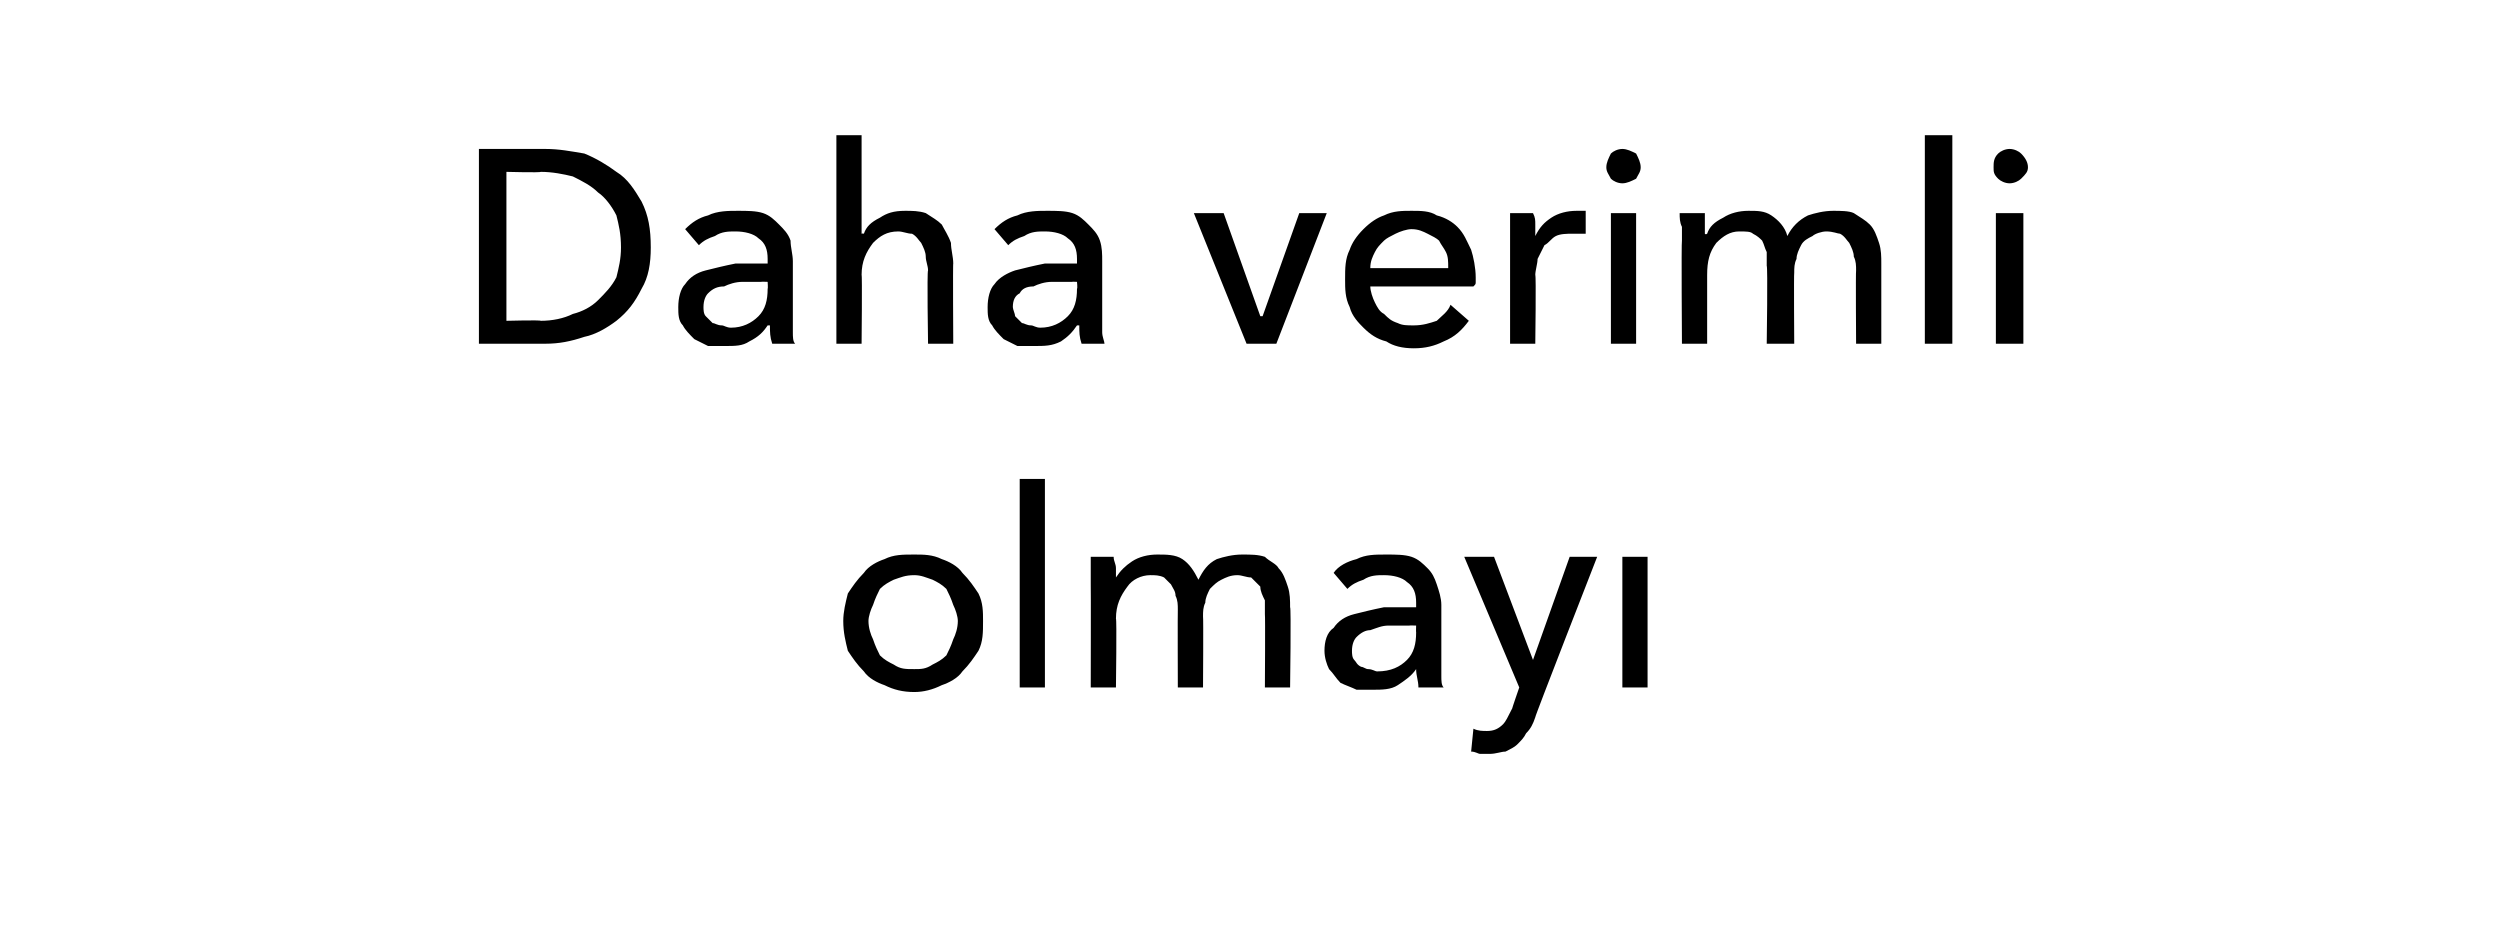
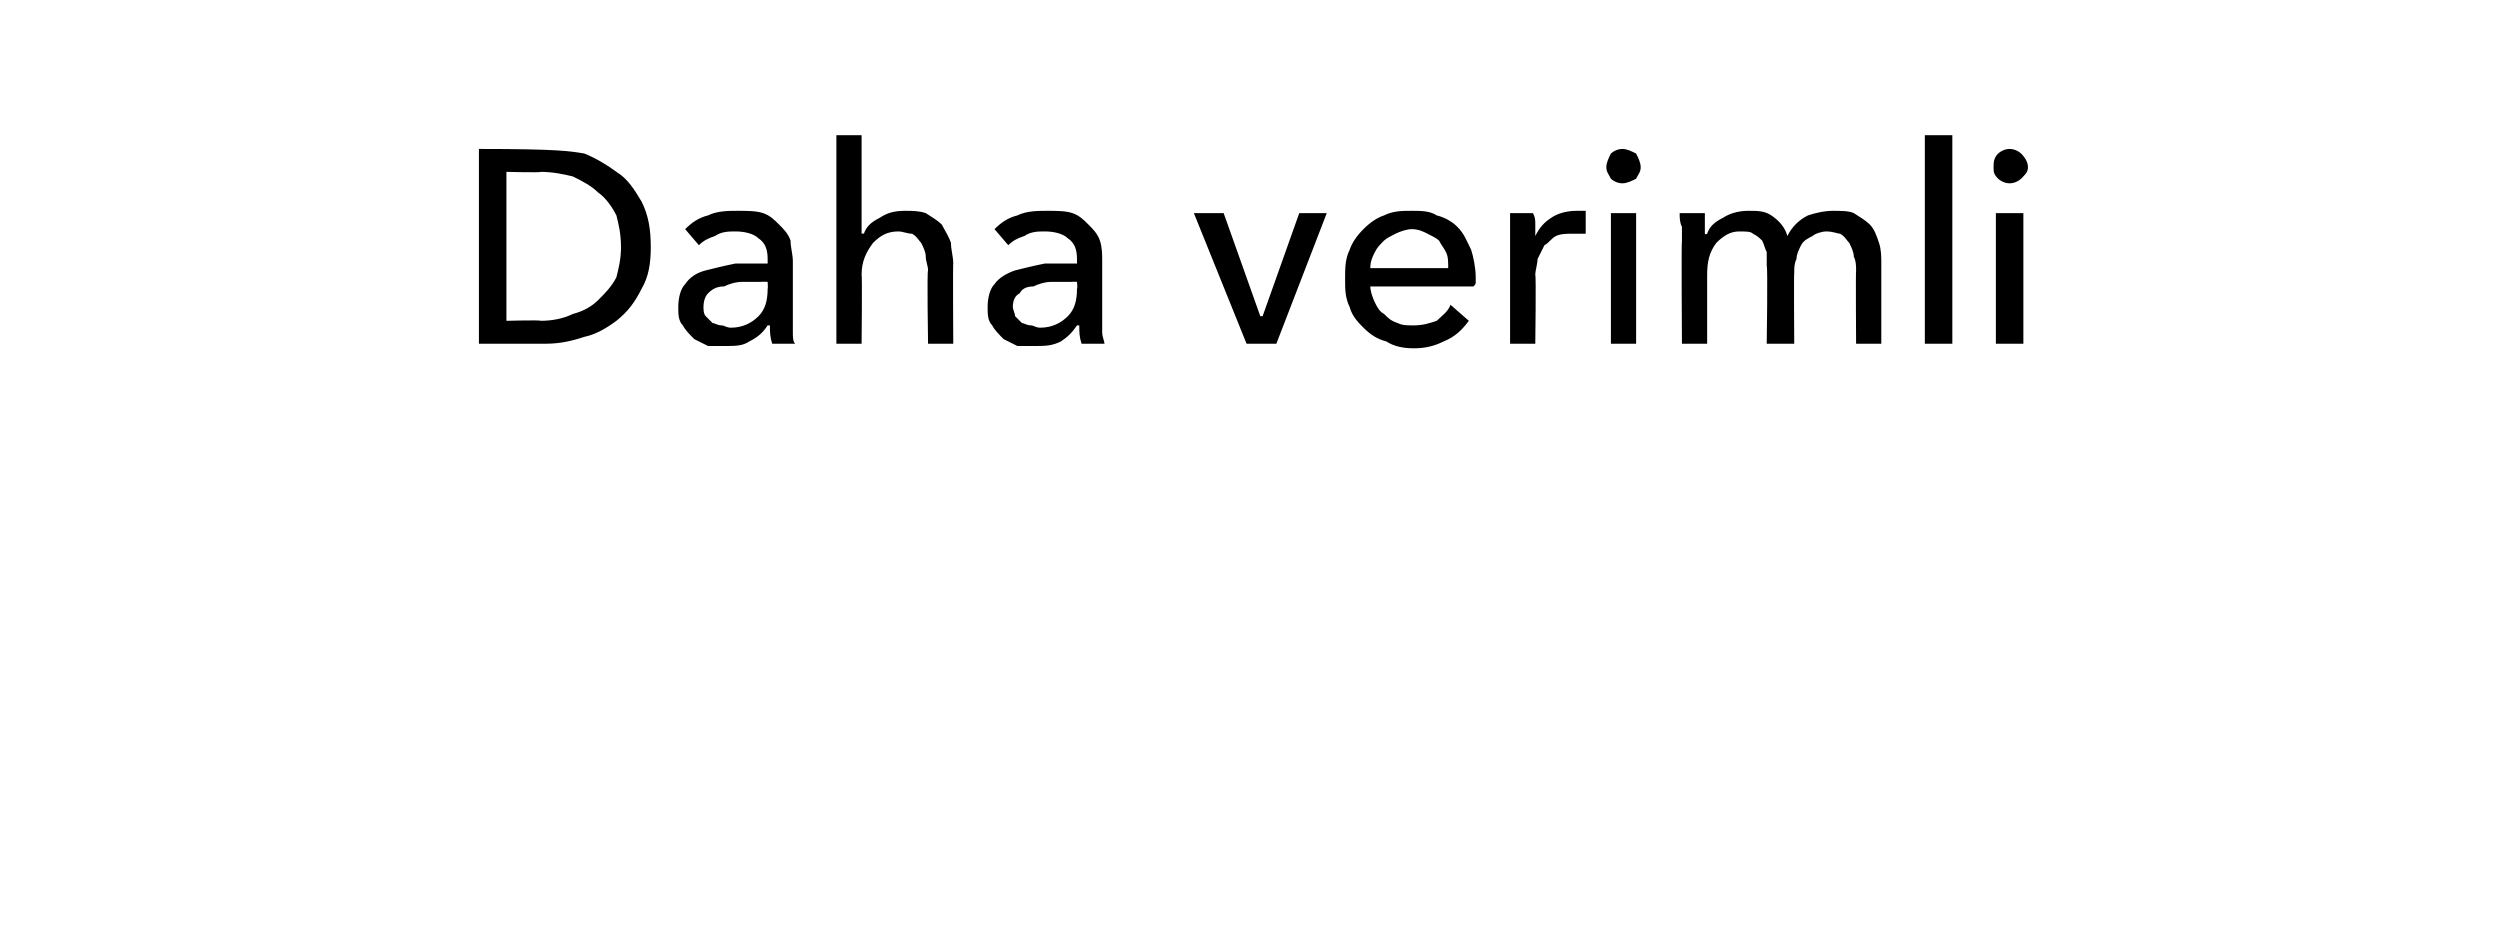
<svg xmlns="http://www.w3.org/2000/svg" version="1.1" width="109.1px" height="41.4px" viewBox="0 -3 109.1 41.4" style="top:-3px">
  <desc>Daha verimli olmayı</desc>
  <defs />
  <g id="Polygon307804">
-     <path d="M 42.9 24.1 C 42.9 24.6 42.9 25 42.7 25.4 C 42.5 25.7 42.3 26 42 26.3 C 41.8 26.6 41.4 26.8 41.1 26.9 C 40.7 27.1 40.3 27.2 39.9 27.2 C 39.4 27.2 39 27.1 38.6 26.9 C 38.3 26.8 37.9 26.6 37.7 26.3 C 37.4 26 37.2 25.7 37 25.4 C 36.9 25 36.8 24.6 36.8 24.1 C 36.8 23.7 36.9 23.3 37 22.9 C 37.2 22.6 37.4 22.3 37.7 22 C 37.9 21.7 38.3 21.5 38.6 21.4 C 39 21.2 39.4 21.2 39.9 21.2 C 40.3 21.2 40.7 21.2 41.1 21.4 C 41.4 21.5 41.8 21.7 42 22 C 42.3 22.3 42.5 22.6 42.7 22.9 C 42.9 23.3 42.9 23.7 42.9 24.1 Z M 41.8 24.1 C 41.8 23.9 41.7 23.6 41.6 23.4 C 41.5 23.1 41.4 22.9 41.3 22.7 C 41.1 22.5 40.9 22.4 40.7 22.3 C 40.4 22.2 40.2 22.1 39.9 22.1 C 39.5 22.1 39.3 22.2 39 22.3 C 38.8 22.4 38.6 22.5 38.4 22.7 C 38.3 22.9 38.2 23.1 38.1 23.4 C 38 23.6 37.9 23.9 37.9 24.1 C 37.9 24.4 38 24.7 38.1 24.9 C 38.2 25.2 38.3 25.4 38.4 25.6 C 38.6 25.8 38.8 25.9 39 26 C 39.3 26.2 39.5 26.2 39.9 26.2 C 40.2 26.2 40.4 26.2 40.7 26 C 40.9 25.9 41.1 25.8 41.3 25.6 C 41.4 25.4 41.5 25.2 41.6 24.9 C 41.7 24.7 41.8 24.4 41.8 24.1 Z M 45.6 27 L 44.5 27 L 44.5 17.9 L 45.6 17.9 L 45.6 27 Z M 48.7 22.2 C 48.9 21.9 49.1 21.7 49.4 21.5 C 49.7 21.3 50.1 21.2 50.5 21.2 C 50.9 21.2 51.3 21.2 51.6 21.4 C 51.9 21.6 52.1 21.9 52.3 22.3 C 52.5 21.9 52.7 21.6 53.1 21.4 C 53.4 21.3 53.8 21.2 54.2 21.2 C 54.6 21.2 54.9 21.2 55.2 21.3 C 55.4 21.5 55.7 21.6 55.8 21.8 C 56 22 56.1 22.3 56.2 22.6 C 56.3 22.9 56.3 23.2 56.3 23.5 C 56.35 23.47 56.3 27 56.3 27 L 55.2 27 C 55.2 27 55.22 23.84 55.2 23.8 C 55.2 23.6 55.2 23.4 55.2 23.2 C 55.1 23 55 22.8 55 22.6 C 54.9 22.5 54.7 22.3 54.6 22.2 C 54.4 22.2 54.2 22.1 54 22.1 C 53.7 22.1 53.5 22.2 53.3 22.3 C 53.1 22.4 53 22.5 52.8 22.7 C 52.7 22.9 52.6 23.1 52.6 23.3 C 52.5 23.5 52.5 23.7 52.5 23.9 C 52.52 23.93 52.5 27 52.5 27 L 51.4 27 C 51.4 27 51.39 23.62 51.4 23.6 C 51.4 23.4 51.4 23.2 51.3 23 C 51.3 22.8 51.2 22.7 51.1 22.5 C 51 22.4 50.9 22.3 50.8 22.2 C 50.6 22.1 50.4 22.1 50.2 22.1 C 49.8 22.1 49.4 22.3 49.2 22.6 C 48.9 23 48.7 23.4 48.7 24 C 48.74 23.98 48.7 27 48.7 27 L 47.6 27 C 47.6 27 47.61 22.54 47.6 22.5 C 47.6 22.4 47.6 22.2 47.6 21.9 C 47.6 21.7 47.6 21.5 47.6 21.3 C 47.6 21.3 48.6 21.3 48.6 21.3 C 48.6 21.5 48.7 21.6 48.7 21.8 C 48.7 22 48.7 22.1 48.7 22.2 C 48.68 22.25 48.7 22.2 48.7 22.2 C 48.7 22.2 48.71 22.25 48.7 22.2 Z M 61.8 23.3 C 61.8 22.9 61.7 22.6 61.4 22.4 C 61.2 22.2 60.8 22.1 60.4 22.1 C 60.1 22.1 59.8 22.1 59.5 22.3 C 59.2 22.4 59 22.5 58.8 22.7 C 58.8 22.7 58.2 22 58.2 22 C 58.4 21.7 58.8 21.5 59.2 21.4 C 59.6 21.2 60 21.2 60.5 21.2 C 60.9 21.2 61.3 21.2 61.6 21.3 C 61.9 21.4 62.1 21.6 62.3 21.8 C 62.5 22 62.6 22.2 62.7 22.5 C 62.8 22.8 62.9 23.1 62.9 23.4 C 62.9 23.4 62.9 25.9 62.9 25.9 C 62.9 26.1 62.9 26.3 62.9 26.5 C 62.9 26.7 62.9 26.9 63 27 C 63 27 61.9 27 61.9 27 C 61.9 26.7 61.8 26.5 61.8 26.2 C 61.8 26.2 61.8 26.2 61.8 26.2 C 61.6 26.5 61.3 26.7 61 26.9 C 60.7 27.1 60.3 27.1 59.9 27.1 C 59.7 27.1 59.4 27.1 59.2 27.1 C 59 27 58.7 26.9 58.5 26.8 C 58.3 26.6 58.2 26.4 58 26.2 C 57.9 26 57.8 25.7 57.8 25.4 C 57.8 25 57.9 24.6 58.2 24.4 C 58.4 24.1 58.7 23.9 59.1 23.8 C 59.5 23.7 59.9 23.6 60.4 23.5 C 60.8 23.5 61.3 23.5 61.8 23.5 C 61.8 23.5 61.8 23.3 61.8 23.3 Z M 61.5 24.3 C 61.2 24.3 60.9 24.3 60.6 24.3 C 60.3 24.3 60.1 24.4 59.8 24.5 C 59.6 24.5 59.4 24.6 59.2 24.8 C 59.1 24.9 59 25.1 59 25.4 C 59 25.5 59 25.7 59.1 25.8 C 59.2 25.9 59.2 26 59.4 26.1 C 59.5 26.1 59.6 26.2 59.7 26.2 C 59.9 26.2 60 26.3 60.1 26.3 C 60.7 26.3 61.1 26.1 61.4 25.8 C 61.7 25.5 61.8 25.1 61.8 24.6 C 61.79 24.59 61.8 24.3 61.8 24.3 C 61.8 24.3 61.52 24.29 61.5 24.3 Z M 66.9 25.8 L 66.9 25.8 L 68.5 21.3 L 69.7 21.3 C 69.7 21.3 66.95 28.34 67 28.3 C 66.9 28.6 66.8 28.8 66.6 29 C 66.5 29.2 66.4 29.3 66.2 29.5 C 66.1 29.6 65.9 29.7 65.7 29.8 C 65.5 29.8 65.3 29.9 65 29.9 C 64.9 29.9 64.7 29.9 64.6 29.9 C 64.5 29.9 64.4 29.8 64.2 29.8 C 64.2 29.8 64.3 28.8 64.3 28.8 C 64.5 28.9 64.7 28.9 64.9 28.9 C 65.2 28.9 65.4 28.8 65.6 28.6 C 65.7 28.5 65.8 28.3 66 27.9 C 65.97 27.95 66.3 27 66.3 27 L 63.9 21.3 L 65.2 21.3 L 66.9 25.8 Z M 71.9 27 L 70.8 27 L 70.8 21.3 L 71.9 21.3 L 71.9 27 Z " stroke="none" fill="#000" />
-   </g>
+     </g>
  <g id="Polygon307803">
-     <path d="M 20.9 3.5 C 20.9 3.5 23.82 3.5 23.8 3.5 C 24.4 3.5 24.9 3.6 25.5 3.7 C 26 3.9 26.5 4.2 26.9 4.5 C 27.4 4.8 27.7 5.3 28 5.8 C 28.3 6.4 28.4 7 28.4 7.8 C 28.4 8.5 28.3 9.1 28 9.6 C 27.7 10.2 27.4 10.6 26.9 11 C 26.5 11.3 26 11.6 25.5 11.7 C 24.9 11.9 24.4 12 23.8 12 C 23.82 12 20.9 12 20.9 12 L 20.9 3.5 Z M 22.1 11 C 22.1 11 23.58 10.96 23.6 11 C 24.1 11 24.6 10.9 25 10.7 C 25.4 10.6 25.8 10.4 26.1 10.1 C 26.4 9.8 26.7 9.5 26.9 9.1 C 27 8.7 27.1 8.3 27.1 7.8 C 27.1 7.2 27 6.8 26.9 6.4 C 26.7 6 26.4 5.6 26.1 5.4 C 25.8 5.1 25.4 4.9 25 4.7 C 24.6 4.6 24.1 4.5 23.6 4.5 C 23.58 4.54 22.1 4.5 22.1 4.5 L 22.1 11 Z M 33.5 8.3 C 33.5 7.9 33.4 7.6 33.1 7.4 C 32.9 7.2 32.5 7.1 32.1 7.1 C 31.8 7.1 31.5 7.1 31.2 7.3 C 30.9 7.4 30.7 7.5 30.5 7.7 C 30.5 7.7 29.9 7 29.9 7 C 30.2 6.7 30.5 6.5 30.9 6.4 C 31.3 6.2 31.8 6.2 32.2 6.2 C 32.6 6.2 33 6.2 33.3 6.3 C 33.6 6.4 33.8 6.6 34 6.8 C 34.2 7 34.4 7.2 34.5 7.5 C 34.5 7.8 34.6 8.1 34.6 8.4 C 34.6 8.4 34.6 10.9 34.6 10.9 C 34.6 11.1 34.6 11.3 34.6 11.5 C 34.6 11.7 34.6 11.9 34.7 12 C 34.7 12 33.7 12 33.7 12 C 33.6 11.7 33.6 11.5 33.6 11.2 C 33.6 11.2 33.5 11.2 33.5 11.2 C 33.3 11.5 33.1 11.7 32.7 11.9 C 32.4 12.1 32.1 12.1 31.6 12.1 C 31.4 12.1 31.2 12.1 30.9 12.1 C 30.7 12 30.5 11.9 30.3 11.8 C 30.1 11.6 29.9 11.4 29.8 11.2 C 29.6 11 29.6 10.7 29.6 10.4 C 29.6 10 29.7 9.6 29.9 9.4 C 30.1 9.1 30.4 8.9 30.8 8.8 C 31.2 8.7 31.6 8.6 32.1 8.5 C 32.6 8.5 33 8.5 33.5 8.5 C 33.5 8.5 33.5 8.3 33.5 8.3 Z M 33.2 9.3 C 33 9.3 32.7 9.3 32.4 9.3 C 32.1 9.3 31.8 9.4 31.6 9.5 C 31.3 9.5 31.1 9.6 30.9 9.8 C 30.8 9.9 30.7 10.1 30.7 10.4 C 30.7 10.5 30.7 10.7 30.8 10.8 C 30.9 10.9 31 11 31.1 11.1 C 31.2 11.1 31.3 11.2 31.5 11.2 C 31.6 11.2 31.7 11.3 31.9 11.3 C 32.4 11.3 32.8 11.1 33.1 10.8 C 33.4 10.5 33.5 10.1 33.5 9.6 C 33.52 9.59 33.5 9.3 33.5 9.3 C 33.5 9.3 33.24 9.29 33.2 9.3 Z M 37.7 7.2 C 37.8 6.9 38 6.7 38.4 6.5 C 38.7 6.3 39 6.2 39.5 6.2 C 39.8 6.2 40.1 6.2 40.4 6.3 C 40.7 6.5 40.9 6.6 41.1 6.8 C 41.2 7 41.4 7.3 41.5 7.6 C 41.5 7.9 41.6 8.2 41.6 8.5 C 41.58 8.47 41.6 12 41.6 12 L 40.5 12 C 40.5 12 40.45 8.85 40.5 8.8 C 40.5 8.6 40.4 8.4 40.4 8.2 C 40.4 8 40.3 7.8 40.2 7.6 C 40.1 7.5 40 7.3 39.8 7.2 C 39.6 7.2 39.4 7.1 39.2 7.1 C 38.7 7.1 38.4 7.3 38.1 7.6 C 37.8 8 37.6 8.4 37.6 9 C 37.63 8.98 37.6 12 37.6 12 L 36.5 12 L 36.5 2.9 L 37.6 2.9 L 37.6 7.2 C 37.6 7.2 37.66 7.18 37.7 7.2 Z M 47 8.3 C 47 7.9 46.9 7.6 46.6 7.4 C 46.4 7.2 46 7.1 45.6 7.1 C 45.3 7.1 45 7.1 44.7 7.3 C 44.4 7.4 44.2 7.5 44 7.7 C 44 7.7 43.4 7 43.4 7 C 43.7 6.7 44 6.5 44.4 6.4 C 44.8 6.2 45.3 6.2 45.7 6.2 C 46.1 6.2 46.5 6.2 46.8 6.3 C 47.1 6.4 47.3 6.6 47.5 6.8 C 47.7 7 47.9 7.2 48 7.5 C 48.1 7.8 48.1 8.1 48.1 8.4 C 48.1 8.4 48.1 10.9 48.1 10.9 C 48.1 11.1 48.1 11.3 48.1 11.5 C 48.1 11.7 48.2 11.9 48.2 12 C 48.2 12 47.2 12 47.2 12 C 47.1 11.7 47.1 11.5 47.1 11.2 C 47.1 11.2 47 11.2 47 11.2 C 46.8 11.5 46.6 11.7 46.3 11.9 C 45.9 12.1 45.6 12.1 45.1 12.1 C 44.9 12.1 44.7 12.1 44.4 12.1 C 44.2 12 44 11.9 43.8 11.8 C 43.6 11.6 43.4 11.4 43.3 11.2 C 43.1 11 43.1 10.7 43.1 10.4 C 43.1 10 43.2 9.6 43.4 9.4 C 43.6 9.1 44 8.9 44.3 8.8 C 44.7 8.7 45.1 8.6 45.6 8.5 C 46.1 8.5 46.5 8.5 47 8.5 C 47 8.5 47 8.3 47 8.3 Z M 46.8 9.3 C 46.5 9.3 46.2 9.3 45.9 9.3 C 45.6 9.3 45.3 9.4 45.1 9.5 C 44.8 9.5 44.6 9.6 44.5 9.8 C 44.3 9.9 44.2 10.1 44.2 10.4 C 44.2 10.5 44.3 10.7 44.3 10.8 C 44.4 10.9 44.5 11 44.6 11.1 C 44.7 11.1 44.8 11.2 45 11.2 C 45.1 11.2 45.2 11.3 45.4 11.3 C 45.9 11.3 46.3 11.1 46.6 10.8 C 46.9 10.5 47 10.1 47 9.6 C 47.03 9.59 47 9.3 47 9.3 C 47 9.3 46.75 9.29 46.8 9.3 Z M 55.7 12 L 54.4 12 L 52.1 6.3 L 53.4 6.3 L 55 10.8 L 55.1 10.8 L 56.7 6.3 L 57.9 6.3 L 55.7 12 Z M 63.2 8.7 C 63.2 8.4 63.2 8.2 63.1 8 C 63 7.8 62.9 7.7 62.8 7.5 C 62.7 7.4 62.5 7.3 62.3 7.2 C 62.1 7.1 61.9 7 61.6 7 C 61.4 7 61.1 7.1 60.9 7.2 C 60.7 7.3 60.5 7.4 60.4 7.5 C 60.2 7.7 60.1 7.8 60 8 C 59.9 8.2 59.8 8.4 59.8 8.7 C 59.8 8.7 63.2 8.7 63.2 8.7 Z M 64.4 9.1 C 64.4 9.2 64.4 9.2 64.4 9.3 C 64.4 9.4 64.4 9.4 64.3 9.5 C 64.3 9.5 59.8 9.5 59.8 9.5 C 59.8 9.7 59.9 10 60 10.2 C 60.1 10.4 60.2 10.6 60.4 10.7 C 60.6 10.9 60.7 11 61 11.1 C 61.2 11.2 61.4 11.2 61.7 11.2 C 62.1 11.2 62.4 11.1 62.7 11 C 62.9 10.8 63.2 10.6 63.3 10.3 C 63.3 10.3 64.1 11 64.1 11 C 63.8 11.4 63.5 11.7 63 11.9 C 62.6 12.1 62.2 12.2 61.7 12.2 C 61.2 12.2 60.8 12.1 60.5 11.9 C 60.1 11.8 59.8 11.6 59.5 11.3 C 59.3 11.1 59 10.8 58.9 10.4 C 58.7 10 58.7 9.6 58.7 9.2 C 58.7 8.7 58.7 8.3 58.9 7.9 C 59 7.6 59.2 7.3 59.5 7 C 59.8 6.7 60.1 6.5 60.4 6.4 C 60.8 6.2 61.2 6.2 61.6 6.2 C 62 6.2 62.4 6.2 62.7 6.4 C 63.1 6.5 63.4 6.7 63.6 6.9 C 63.9 7.2 64 7.5 64.2 7.9 C 64.3 8.2 64.4 8.7 64.4 9.1 Z M 65.9 7.5 C 65.9 7.4 65.9 7.2 65.9 6.9 C 65.9 6.7 65.9 6.5 65.9 6.3 C 65.9 6.3 66.9 6.3 66.9 6.3 C 67 6.5 67 6.6 67 6.8 C 67 7 67 7.2 67 7.3 C 67 7.3 67 7.3 67 7.3 C 67.2 6.9 67.4 6.7 67.7 6.5 C 68 6.3 68.4 6.2 68.8 6.2 C 68.9 6.2 69.1 6.2 69.2 6.2 C 69.2 6.2 69.2 7.2 69.2 7.2 C 69 7.2 68.8 7.2 68.6 7.2 C 68.4 7.2 68.1 7.2 67.9 7.3 C 67.7 7.4 67.6 7.6 67.4 7.7 C 67.3 7.9 67.2 8.1 67.1 8.3 C 67.1 8.5 67 8.8 67 9 C 67.04 9.01 67 12 67 12 L 65.9 12 L 65.9 7.5 C 65.9 7.5 65.92 7.54 65.9 7.5 Z M 71.4 12 L 70.3 12 L 70.3 6.3 L 71.4 6.3 L 71.4 12 Z M 71.6 4.3 C 71.6 4.5 71.5 4.6 71.4 4.8 C 71.2 4.9 71 5 70.8 5 C 70.6 5 70.4 4.9 70.3 4.8 C 70.2 4.6 70.1 4.5 70.1 4.3 C 70.1 4.1 70.2 3.9 70.3 3.7 C 70.4 3.6 70.6 3.5 70.8 3.5 C 71 3.5 71.2 3.6 71.4 3.7 C 71.5 3.9 71.6 4.1 71.6 4.3 Z M 74.5 7.2 C 74.6 6.9 74.8 6.7 75.2 6.5 C 75.5 6.3 75.9 6.2 76.3 6.2 C 76.7 6.2 77 6.2 77.3 6.4 C 77.6 6.6 77.9 6.9 78 7.3 C 78.2 6.9 78.5 6.6 78.9 6.4 C 79.2 6.3 79.6 6.2 80 6.2 C 80.3 6.2 80.7 6.2 80.9 6.3 C 81.2 6.5 81.4 6.6 81.6 6.8 C 81.8 7 81.9 7.3 82 7.6 C 82.1 7.9 82.1 8.2 82.1 8.5 C 82.1 8.47 82.1 12 82.1 12 L 81 12 C 81 12 80.98 8.84 81 8.8 C 81 8.6 81 8.4 80.9 8.2 C 80.9 8 80.8 7.8 80.7 7.6 C 80.6 7.5 80.5 7.3 80.3 7.2 C 80.2 7.2 80 7.1 79.7 7.1 C 79.5 7.1 79.2 7.2 79.1 7.3 C 78.9 7.4 78.7 7.5 78.6 7.7 C 78.5 7.9 78.4 8.1 78.4 8.3 C 78.3 8.5 78.3 8.7 78.3 8.9 C 78.28 8.93 78.3 12 78.3 12 L 77.1 12 C 77.1 12 77.15 8.62 77.1 8.6 C 77.1 8.4 77.1 8.2 77.1 8 C 77 7.8 77 7.7 76.9 7.5 C 76.8 7.4 76.7 7.3 76.5 7.2 C 76.4 7.1 76.2 7.1 75.9 7.1 C 75.5 7.1 75.2 7.3 74.9 7.6 C 74.6 8 74.5 8.4 74.5 9 C 74.5 8.98 74.5 12 74.5 12 L 73.4 12 C 73.4 12 73.37 7.54 73.4 7.5 C 73.4 7.4 73.4 7.2 73.4 6.9 C 73.3 6.7 73.3 6.5 73.3 6.3 C 73.3 6.3 74.4 6.3 74.4 6.3 C 74.4 6.5 74.4 6.6 74.4 6.8 C 74.4 7 74.4 7.1 74.4 7.2 C 74.44 7.25 74.5 7.2 74.5 7.2 C 74.5 7.2 74.47 7.25 74.5 7.2 Z M 85.2 12 L 84 12 L 84 2.9 L 85.2 2.9 L 85.2 12 Z M 88.3 12 L 87.1 12 L 87.1 6.3 L 88.3 6.3 L 88.3 12 Z M 88.5 4.3 C 88.5 4.5 88.4 4.6 88.2 4.8 C 88.1 4.9 87.9 5 87.7 5 C 87.5 5 87.3 4.9 87.2 4.8 C 87 4.6 87 4.5 87 4.3 C 87 4.1 87 3.9 87.2 3.7 C 87.3 3.6 87.5 3.5 87.7 3.5 C 87.9 3.5 88.1 3.6 88.2 3.7 C 88.4 3.9 88.5 4.1 88.5 4.3 Z " stroke="none" fill="#000" />
+     <path d="M 20.9 3.5 C 24.4 3.5 24.9 3.6 25.5 3.7 C 26 3.9 26.5 4.2 26.9 4.5 C 27.4 4.8 27.7 5.3 28 5.8 C 28.3 6.4 28.4 7 28.4 7.8 C 28.4 8.5 28.3 9.1 28 9.6 C 27.7 10.2 27.4 10.6 26.9 11 C 26.5 11.3 26 11.6 25.5 11.7 C 24.9 11.9 24.4 12 23.8 12 C 23.82 12 20.9 12 20.9 12 L 20.9 3.5 Z M 22.1 11 C 22.1 11 23.58 10.96 23.6 11 C 24.1 11 24.6 10.9 25 10.7 C 25.4 10.6 25.8 10.4 26.1 10.1 C 26.4 9.8 26.7 9.5 26.9 9.1 C 27 8.7 27.1 8.3 27.1 7.8 C 27.1 7.2 27 6.8 26.9 6.4 C 26.7 6 26.4 5.6 26.1 5.4 C 25.8 5.1 25.4 4.9 25 4.7 C 24.6 4.6 24.1 4.5 23.6 4.5 C 23.58 4.54 22.1 4.5 22.1 4.5 L 22.1 11 Z M 33.5 8.3 C 33.5 7.9 33.4 7.6 33.1 7.4 C 32.9 7.2 32.5 7.1 32.1 7.1 C 31.8 7.1 31.5 7.1 31.2 7.3 C 30.9 7.4 30.7 7.5 30.5 7.7 C 30.5 7.7 29.9 7 29.9 7 C 30.2 6.7 30.5 6.5 30.9 6.4 C 31.3 6.2 31.8 6.2 32.2 6.2 C 32.6 6.2 33 6.2 33.3 6.3 C 33.6 6.4 33.8 6.6 34 6.8 C 34.2 7 34.4 7.2 34.5 7.5 C 34.5 7.8 34.6 8.1 34.6 8.4 C 34.6 8.4 34.6 10.9 34.6 10.9 C 34.6 11.1 34.6 11.3 34.6 11.5 C 34.6 11.7 34.6 11.9 34.7 12 C 34.7 12 33.7 12 33.7 12 C 33.6 11.7 33.6 11.5 33.6 11.2 C 33.6 11.2 33.5 11.2 33.5 11.2 C 33.3 11.5 33.1 11.7 32.7 11.9 C 32.4 12.1 32.1 12.1 31.6 12.1 C 31.4 12.1 31.2 12.1 30.9 12.1 C 30.7 12 30.5 11.9 30.3 11.8 C 30.1 11.6 29.9 11.4 29.8 11.2 C 29.6 11 29.6 10.7 29.6 10.4 C 29.6 10 29.7 9.6 29.9 9.4 C 30.1 9.1 30.4 8.9 30.8 8.8 C 31.2 8.7 31.6 8.6 32.1 8.5 C 32.6 8.5 33 8.5 33.5 8.5 C 33.5 8.5 33.5 8.3 33.5 8.3 Z M 33.2 9.3 C 33 9.3 32.7 9.3 32.4 9.3 C 32.1 9.3 31.8 9.4 31.6 9.5 C 31.3 9.5 31.1 9.6 30.9 9.8 C 30.8 9.9 30.7 10.1 30.7 10.4 C 30.7 10.5 30.7 10.7 30.8 10.8 C 30.9 10.9 31 11 31.1 11.1 C 31.2 11.1 31.3 11.2 31.5 11.2 C 31.6 11.2 31.7 11.3 31.9 11.3 C 32.4 11.3 32.8 11.1 33.1 10.8 C 33.4 10.5 33.5 10.1 33.5 9.6 C 33.52 9.59 33.5 9.3 33.5 9.3 C 33.5 9.3 33.24 9.29 33.2 9.3 Z M 37.7 7.2 C 37.8 6.9 38 6.7 38.4 6.5 C 38.7 6.3 39 6.2 39.5 6.2 C 39.8 6.2 40.1 6.2 40.4 6.3 C 40.7 6.5 40.9 6.6 41.1 6.8 C 41.2 7 41.4 7.3 41.5 7.6 C 41.5 7.9 41.6 8.2 41.6 8.5 C 41.58 8.47 41.6 12 41.6 12 L 40.5 12 C 40.5 12 40.45 8.85 40.5 8.8 C 40.5 8.6 40.4 8.4 40.4 8.2 C 40.4 8 40.3 7.8 40.2 7.6 C 40.1 7.5 40 7.3 39.8 7.2 C 39.6 7.2 39.4 7.1 39.2 7.1 C 38.7 7.1 38.4 7.3 38.1 7.6 C 37.8 8 37.6 8.4 37.6 9 C 37.63 8.98 37.6 12 37.6 12 L 36.5 12 L 36.5 2.9 L 37.6 2.9 L 37.6 7.2 C 37.6 7.2 37.66 7.18 37.7 7.2 Z M 47 8.3 C 47 7.9 46.9 7.6 46.6 7.4 C 46.4 7.2 46 7.1 45.6 7.1 C 45.3 7.1 45 7.1 44.7 7.3 C 44.4 7.4 44.2 7.5 44 7.7 C 44 7.7 43.4 7 43.4 7 C 43.7 6.7 44 6.5 44.4 6.4 C 44.8 6.2 45.3 6.2 45.7 6.2 C 46.1 6.2 46.5 6.2 46.8 6.3 C 47.1 6.4 47.3 6.6 47.5 6.8 C 47.7 7 47.9 7.2 48 7.5 C 48.1 7.8 48.1 8.1 48.1 8.4 C 48.1 8.4 48.1 10.9 48.1 10.9 C 48.1 11.1 48.1 11.3 48.1 11.5 C 48.1 11.7 48.2 11.9 48.2 12 C 48.2 12 47.2 12 47.2 12 C 47.1 11.7 47.1 11.5 47.1 11.2 C 47.1 11.2 47 11.2 47 11.2 C 46.8 11.5 46.6 11.7 46.3 11.9 C 45.9 12.1 45.6 12.1 45.1 12.1 C 44.9 12.1 44.7 12.1 44.4 12.1 C 44.2 12 44 11.9 43.8 11.8 C 43.6 11.6 43.4 11.4 43.3 11.2 C 43.1 11 43.1 10.7 43.1 10.4 C 43.1 10 43.2 9.6 43.4 9.4 C 43.6 9.1 44 8.9 44.3 8.8 C 44.7 8.7 45.1 8.6 45.6 8.5 C 46.1 8.5 46.5 8.5 47 8.5 C 47 8.5 47 8.3 47 8.3 Z M 46.8 9.3 C 46.5 9.3 46.2 9.3 45.9 9.3 C 45.6 9.3 45.3 9.4 45.1 9.5 C 44.8 9.5 44.6 9.6 44.5 9.8 C 44.3 9.9 44.2 10.1 44.2 10.4 C 44.2 10.5 44.3 10.7 44.3 10.8 C 44.4 10.9 44.5 11 44.6 11.1 C 44.7 11.1 44.8 11.2 45 11.2 C 45.1 11.2 45.2 11.3 45.4 11.3 C 45.9 11.3 46.3 11.1 46.6 10.8 C 46.9 10.5 47 10.1 47 9.6 C 47.03 9.59 47 9.3 47 9.3 C 47 9.3 46.75 9.29 46.8 9.3 Z M 55.7 12 L 54.4 12 L 52.1 6.3 L 53.4 6.3 L 55 10.8 L 55.1 10.8 L 56.7 6.3 L 57.9 6.3 L 55.7 12 Z M 63.2 8.7 C 63.2 8.4 63.2 8.2 63.1 8 C 63 7.8 62.9 7.7 62.8 7.5 C 62.7 7.4 62.5 7.3 62.3 7.2 C 62.1 7.1 61.9 7 61.6 7 C 61.4 7 61.1 7.1 60.9 7.2 C 60.7 7.3 60.5 7.4 60.4 7.5 C 60.2 7.7 60.1 7.8 60 8 C 59.9 8.2 59.8 8.4 59.8 8.7 C 59.8 8.7 63.2 8.7 63.2 8.7 Z M 64.4 9.1 C 64.4 9.2 64.4 9.2 64.4 9.3 C 64.4 9.4 64.4 9.4 64.3 9.5 C 64.3 9.5 59.8 9.5 59.8 9.5 C 59.8 9.7 59.9 10 60 10.2 C 60.1 10.4 60.2 10.6 60.4 10.7 C 60.6 10.9 60.7 11 61 11.1 C 61.2 11.2 61.4 11.2 61.7 11.2 C 62.1 11.2 62.4 11.1 62.7 11 C 62.9 10.8 63.2 10.6 63.3 10.3 C 63.3 10.3 64.1 11 64.1 11 C 63.8 11.4 63.5 11.7 63 11.9 C 62.6 12.1 62.2 12.2 61.7 12.2 C 61.2 12.2 60.8 12.1 60.5 11.9 C 60.1 11.8 59.8 11.6 59.5 11.3 C 59.3 11.1 59 10.8 58.9 10.4 C 58.7 10 58.7 9.6 58.7 9.2 C 58.7 8.7 58.7 8.3 58.9 7.9 C 59 7.6 59.2 7.3 59.5 7 C 59.8 6.7 60.1 6.5 60.4 6.4 C 60.8 6.2 61.2 6.2 61.6 6.2 C 62 6.2 62.4 6.2 62.7 6.4 C 63.1 6.5 63.4 6.7 63.6 6.9 C 63.9 7.2 64 7.5 64.2 7.9 C 64.3 8.2 64.4 8.7 64.4 9.1 Z M 65.9 7.5 C 65.9 7.4 65.9 7.2 65.9 6.9 C 65.9 6.7 65.9 6.5 65.9 6.3 C 65.9 6.3 66.9 6.3 66.9 6.3 C 67 6.5 67 6.6 67 6.8 C 67 7 67 7.2 67 7.3 C 67 7.3 67 7.3 67 7.3 C 67.2 6.9 67.4 6.7 67.7 6.5 C 68 6.3 68.4 6.2 68.8 6.2 C 68.9 6.2 69.1 6.2 69.2 6.2 C 69.2 6.2 69.2 7.2 69.2 7.2 C 69 7.2 68.8 7.2 68.6 7.2 C 68.4 7.2 68.1 7.2 67.9 7.3 C 67.7 7.4 67.6 7.6 67.4 7.7 C 67.3 7.9 67.2 8.1 67.1 8.3 C 67.1 8.5 67 8.8 67 9 C 67.04 9.01 67 12 67 12 L 65.9 12 L 65.9 7.5 C 65.9 7.5 65.92 7.54 65.9 7.5 Z M 71.4 12 L 70.3 12 L 70.3 6.3 L 71.4 6.3 L 71.4 12 Z M 71.6 4.3 C 71.6 4.5 71.5 4.6 71.4 4.8 C 71.2 4.9 71 5 70.8 5 C 70.6 5 70.4 4.9 70.3 4.8 C 70.2 4.6 70.1 4.5 70.1 4.3 C 70.1 4.1 70.2 3.9 70.3 3.7 C 70.4 3.6 70.6 3.5 70.8 3.5 C 71 3.5 71.2 3.6 71.4 3.7 C 71.5 3.9 71.6 4.1 71.6 4.3 Z M 74.5 7.2 C 74.6 6.9 74.8 6.7 75.2 6.5 C 75.5 6.3 75.9 6.2 76.3 6.2 C 76.7 6.2 77 6.2 77.3 6.4 C 77.6 6.6 77.9 6.9 78 7.3 C 78.2 6.9 78.5 6.6 78.9 6.4 C 79.2 6.3 79.6 6.2 80 6.2 C 80.3 6.2 80.7 6.2 80.9 6.3 C 81.2 6.5 81.4 6.6 81.6 6.8 C 81.8 7 81.9 7.3 82 7.6 C 82.1 7.9 82.1 8.2 82.1 8.5 C 82.1 8.47 82.1 12 82.1 12 L 81 12 C 81 12 80.98 8.84 81 8.8 C 81 8.6 81 8.4 80.9 8.2 C 80.9 8 80.8 7.8 80.7 7.6 C 80.6 7.5 80.5 7.3 80.3 7.2 C 80.2 7.2 80 7.1 79.7 7.1 C 79.5 7.1 79.2 7.2 79.1 7.3 C 78.9 7.4 78.7 7.5 78.6 7.7 C 78.5 7.9 78.4 8.1 78.4 8.3 C 78.3 8.5 78.3 8.7 78.3 8.9 C 78.28 8.93 78.3 12 78.3 12 L 77.1 12 C 77.1 12 77.15 8.62 77.1 8.6 C 77.1 8.4 77.1 8.2 77.1 8 C 77 7.8 77 7.7 76.9 7.5 C 76.8 7.4 76.7 7.3 76.5 7.2 C 76.4 7.1 76.2 7.1 75.9 7.1 C 75.5 7.1 75.2 7.3 74.9 7.6 C 74.6 8 74.5 8.4 74.5 9 C 74.5 8.98 74.5 12 74.5 12 L 73.4 12 C 73.4 12 73.37 7.54 73.4 7.5 C 73.4 7.4 73.4 7.2 73.4 6.9 C 73.3 6.7 73.3 6.5 73.3 6.3 C 73.3 6.3 74.4 6.3 74.4 6.3 C 74.4 6.5 74.4 6.6 74.4 6.8 C 74.4 7 74.4 7.1 74.4 7.2 C 74.44 7.25 74.5 7.2 74.5 7.2 C 74.5 7.2 74.47 7.25 74.5 7.2 Z M 85.2 12 L 84 12 L 84 2.9 L 85.2 2.9 L 85.2 12 Z M 88.3 12 L 87.1 12 L 87.1 6.3 L 88.3 6.3 L 88.3 12 Z M 88.5 4.3 C 88.5 4.5 88.4 4.6 88.2 4.8 C 88.1 4.9 87.9 5 87.7 5 C 87.5 5 87.3 4.9 87.2 4.8 C 87 4.6 87 4.5 87 4.3 C 87 4.1 87 3.9 87.2 3.7 C 87.3 3.6 87.5 3.5 87.7 3.5 C 87.9 3.5 88.1 3.6 88.2 3.7 C 88.4 3.9 88.5 4.1 88.5 4.3 Z " stroke="none" fill="#000" />
  </g>
</svg>